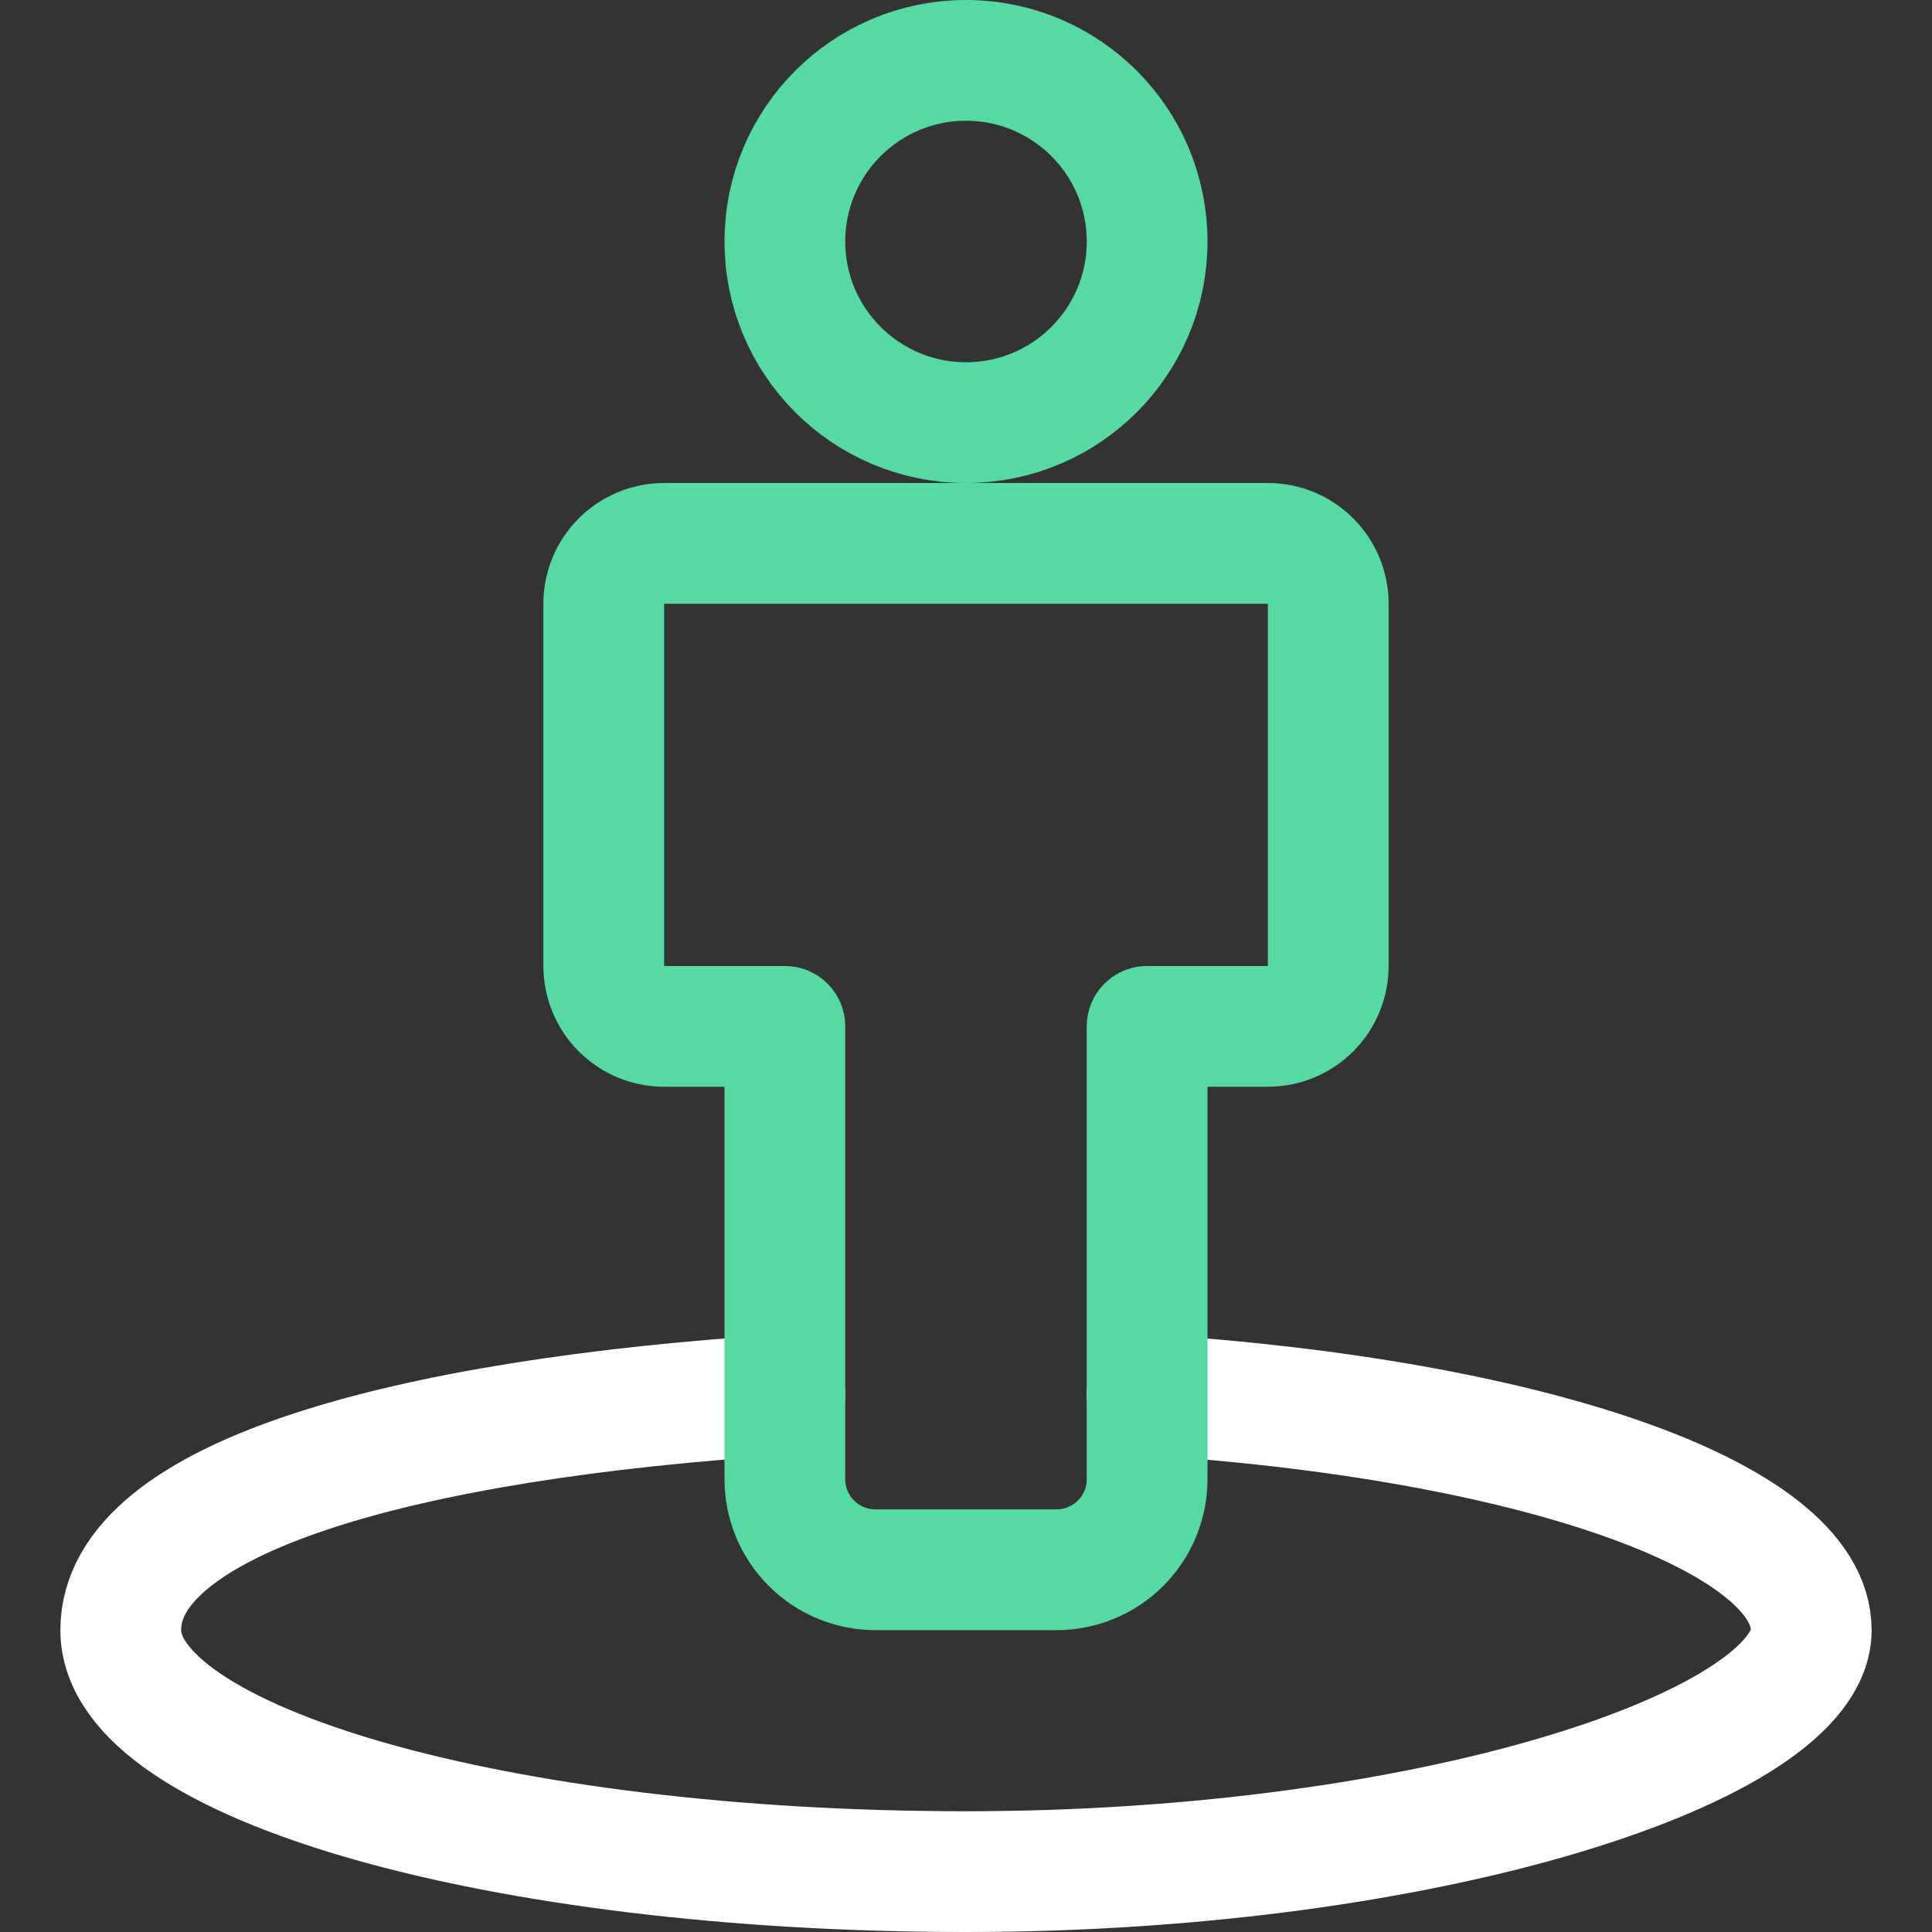
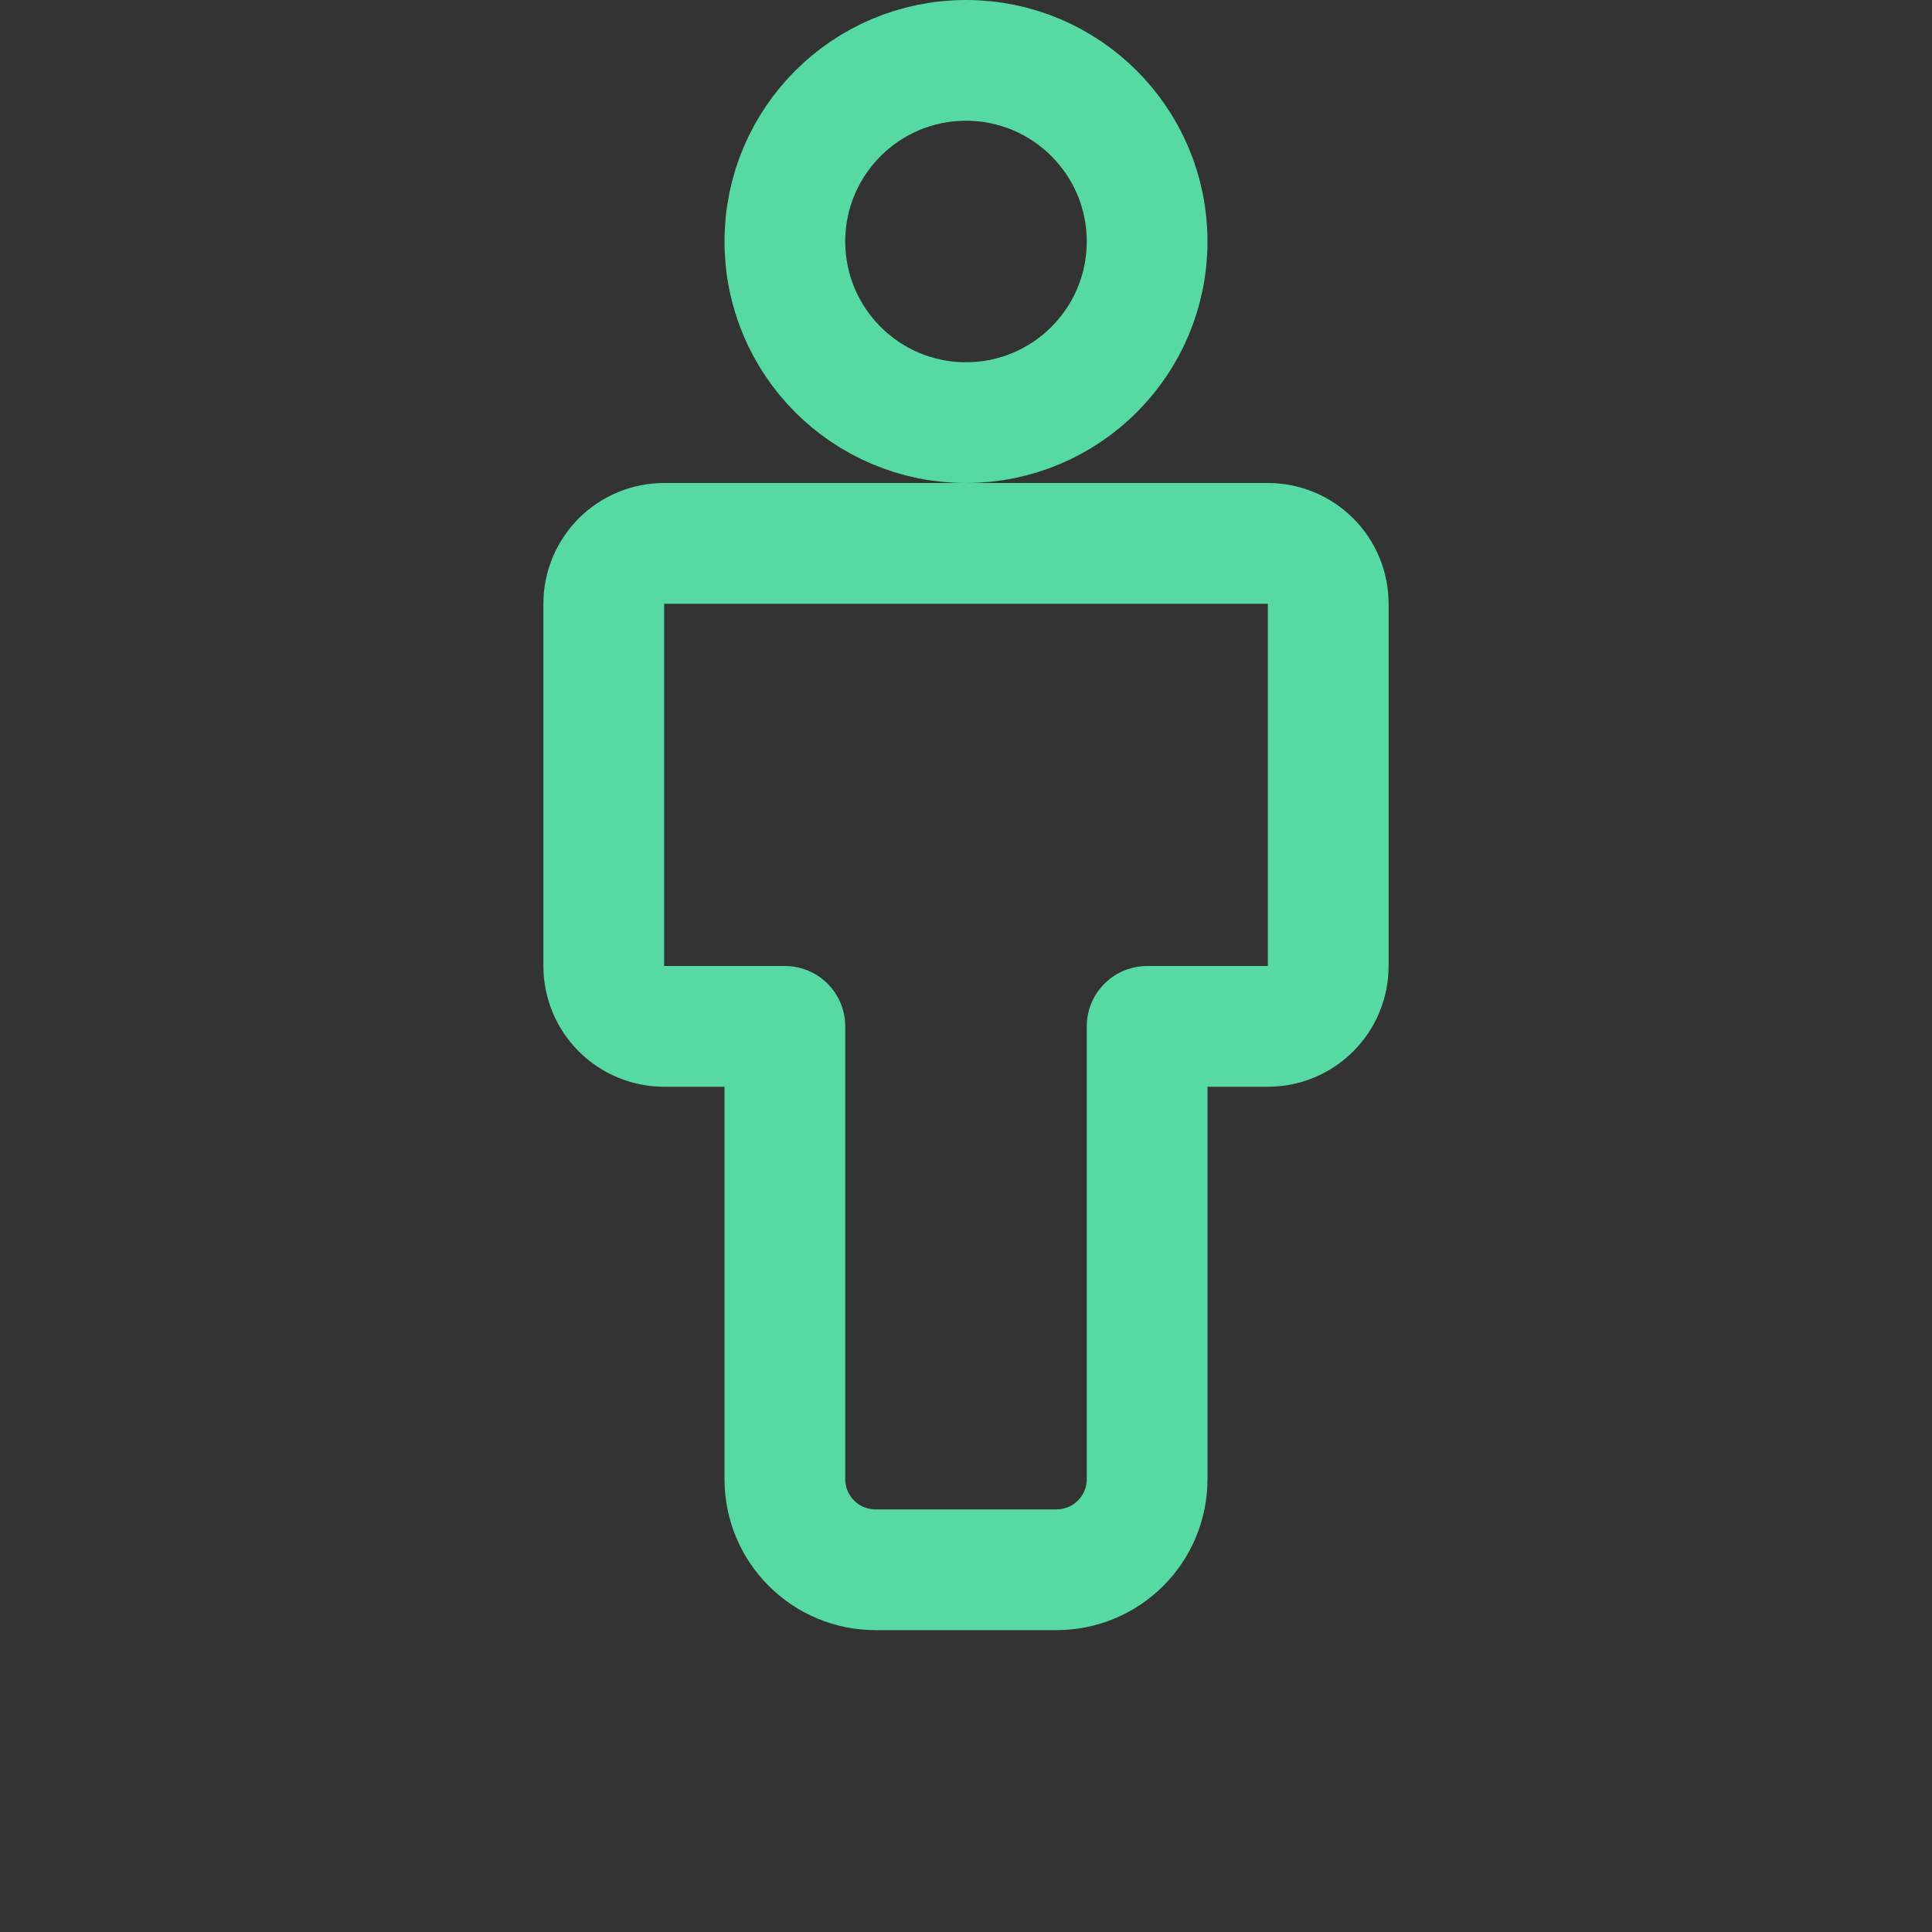
<svg xmlns="http://www.w3.org/2000/svg" width="64" height="64" viewBox="0 0 64 64" fill="none">
  <rect x="0" y="0" width="64" height="64" fill="#333333" stroke="none" />
  <path d="M32 14C35.314 14 38 11.314 38 8C38 4.686 35.314 2 32 2C28.686 2 26 4.686 26 8C26 11.314 28.686 14 32 14Z" stroke="#56D9A2" stroke-width="4" stroke-miterlimit="10" stroke-linecap="round" stroke-linejoin="round" />
-   <path d="M38 46.2C50.6 47 60 50.2 60 54C60 57.8 47.5 62 32 62C16.5 62 4 58.4 4 54C4 49.6 13.4 47 26 46.2" stroke="white" stroke-width="4" stroke-miterlimit="10" stroke-linecap="round" stroke-linejoin="round" />
  <path d="M42 18H22C21.47 18 20.961 18.211 20.586 18.586C20.211 18.961 20 19.47 20 20V32C20 32.53 20.211 33.039 20.586 33.414C20.961 33.789 21.47 34 22 34H26V49C26 49.796 26.316 50.559 26.879 51.121C27.441 51.684 28.204 52 29 52H35C35.796 52 36.559 51.684 37.121 51.121C37.684 50.559 38 49.796 38 49V34H42C42.53 34 43.039 33.789 43.414 33.414C43.789 33.039 44 32.53 44 32V20C44 19.47 43.789 18.961 43.414 18.586C43.039 18.211 42.53 18 42 18Z" stroke="#56D9A2" stroke-width="4" stroke-miterlimit="10" stroke-linecap="round" stroke-linejoin="round" />
</svg>